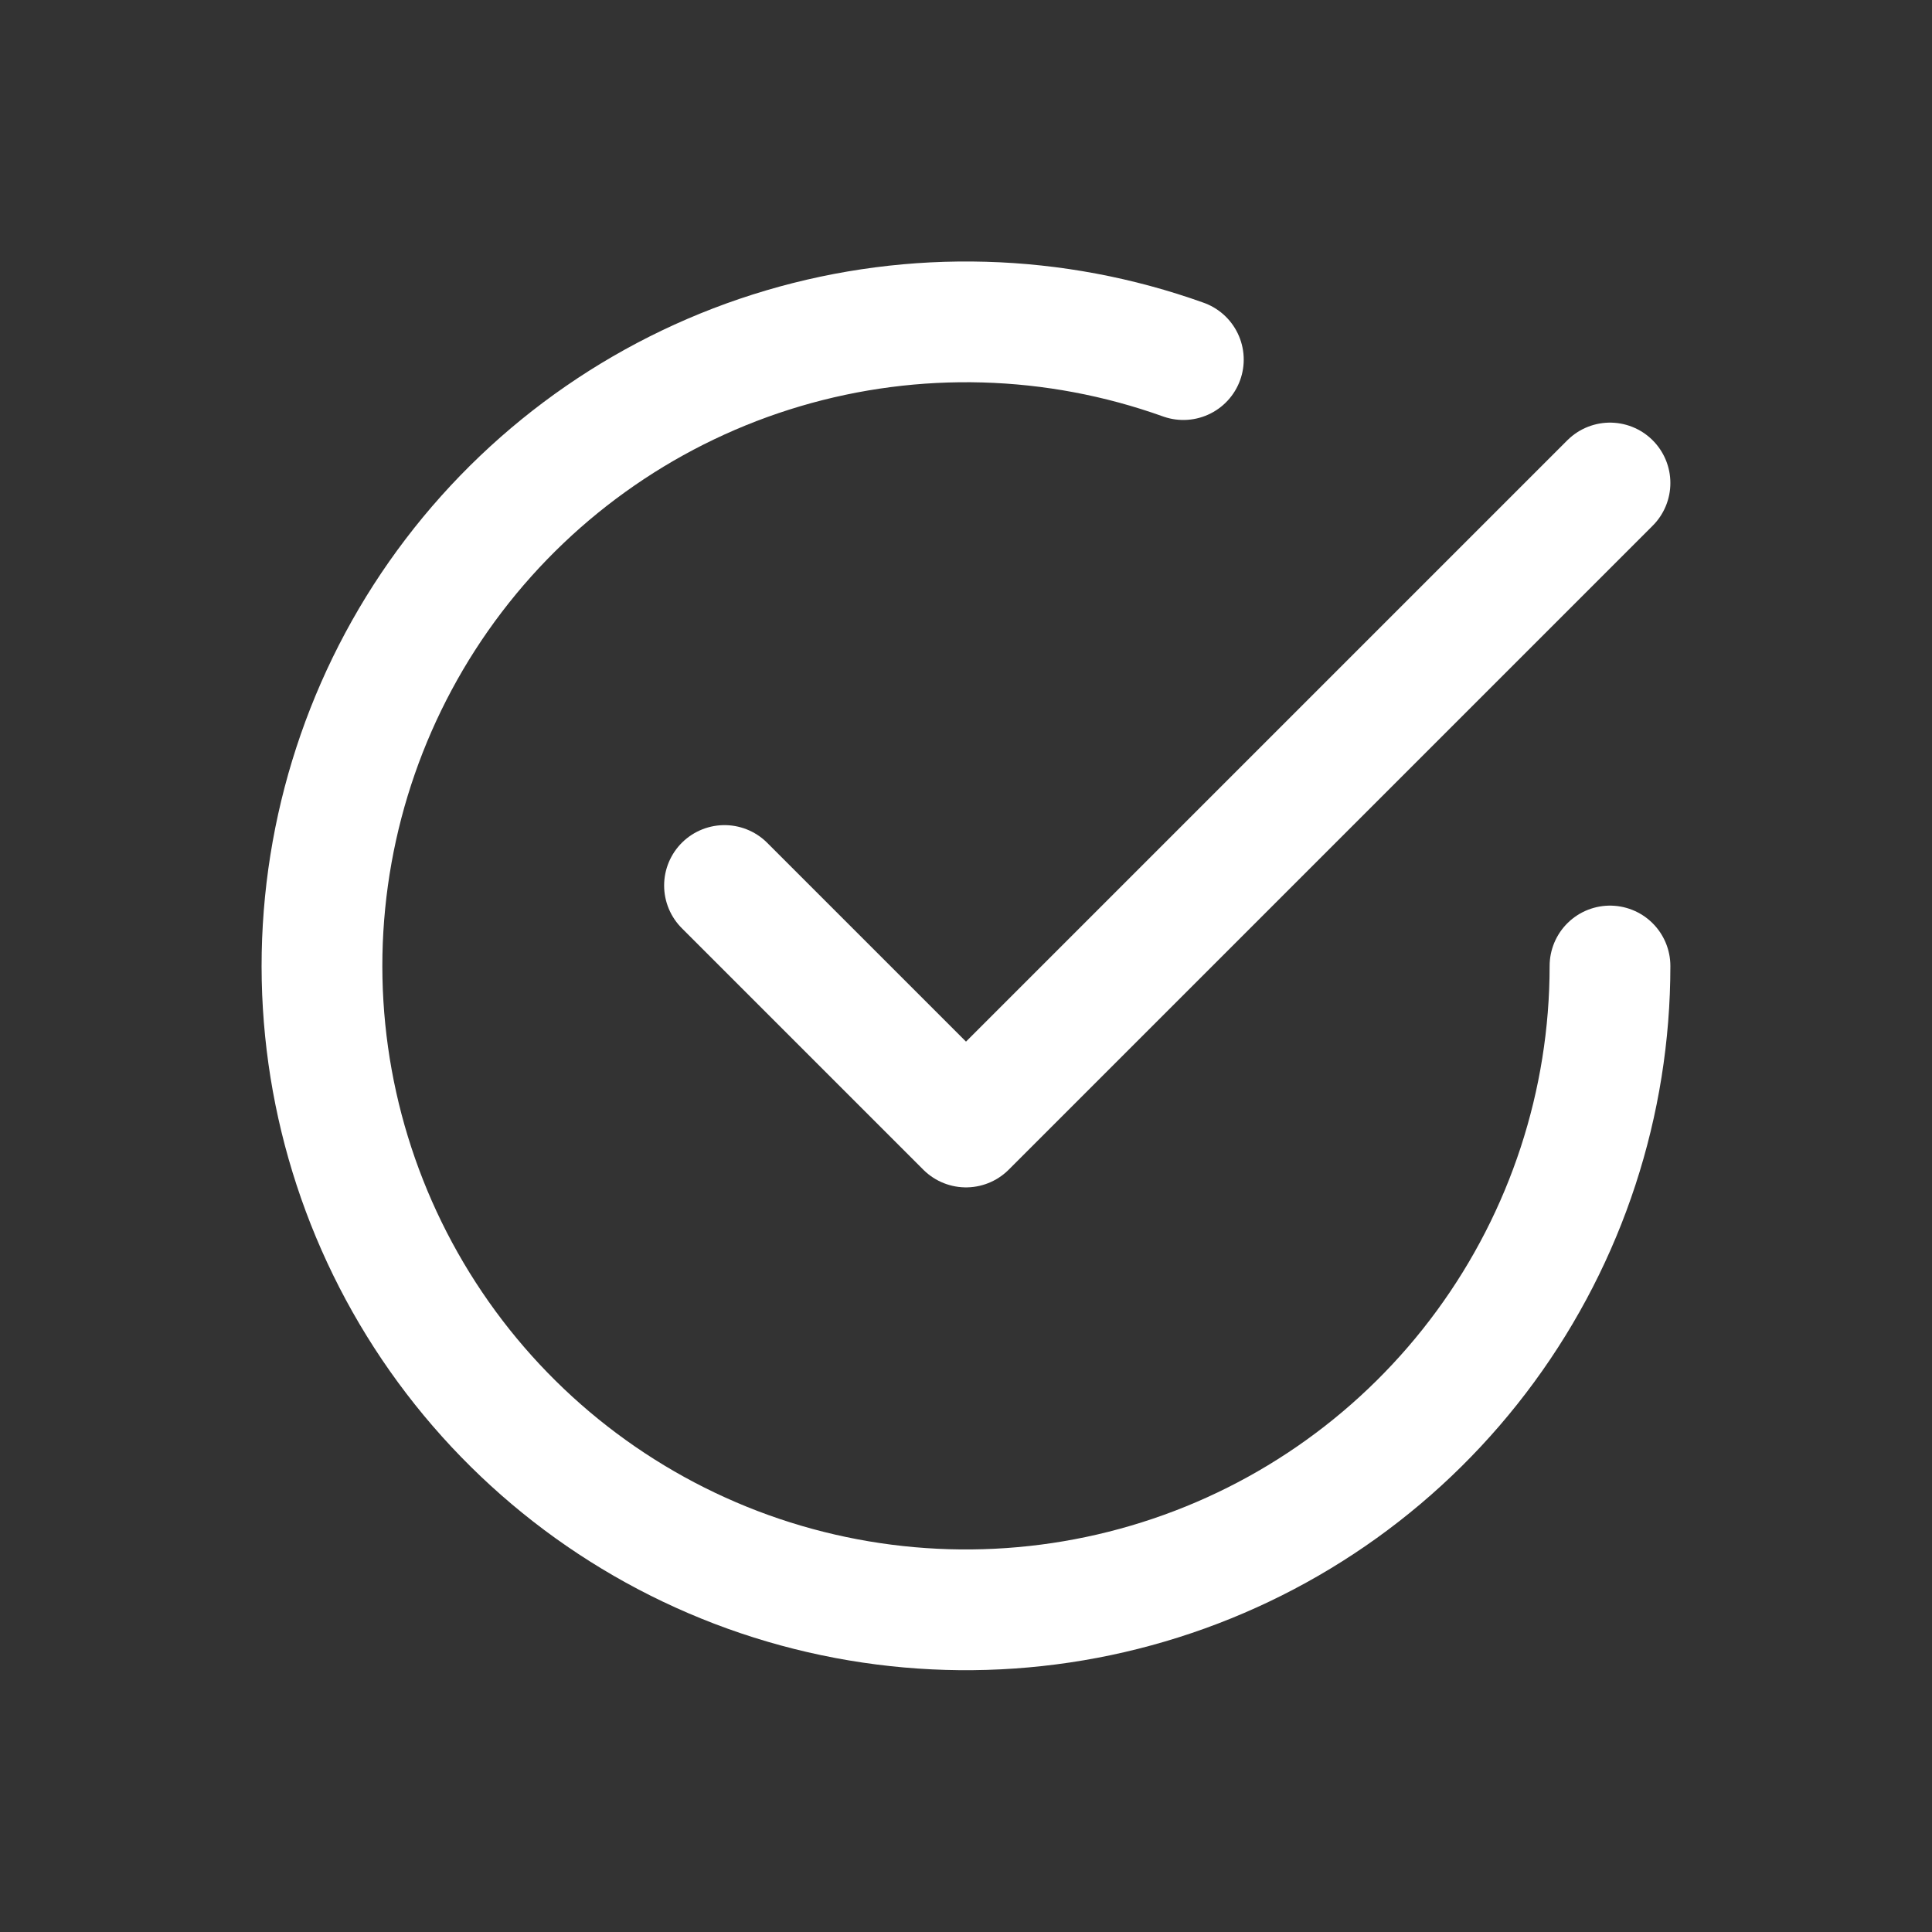
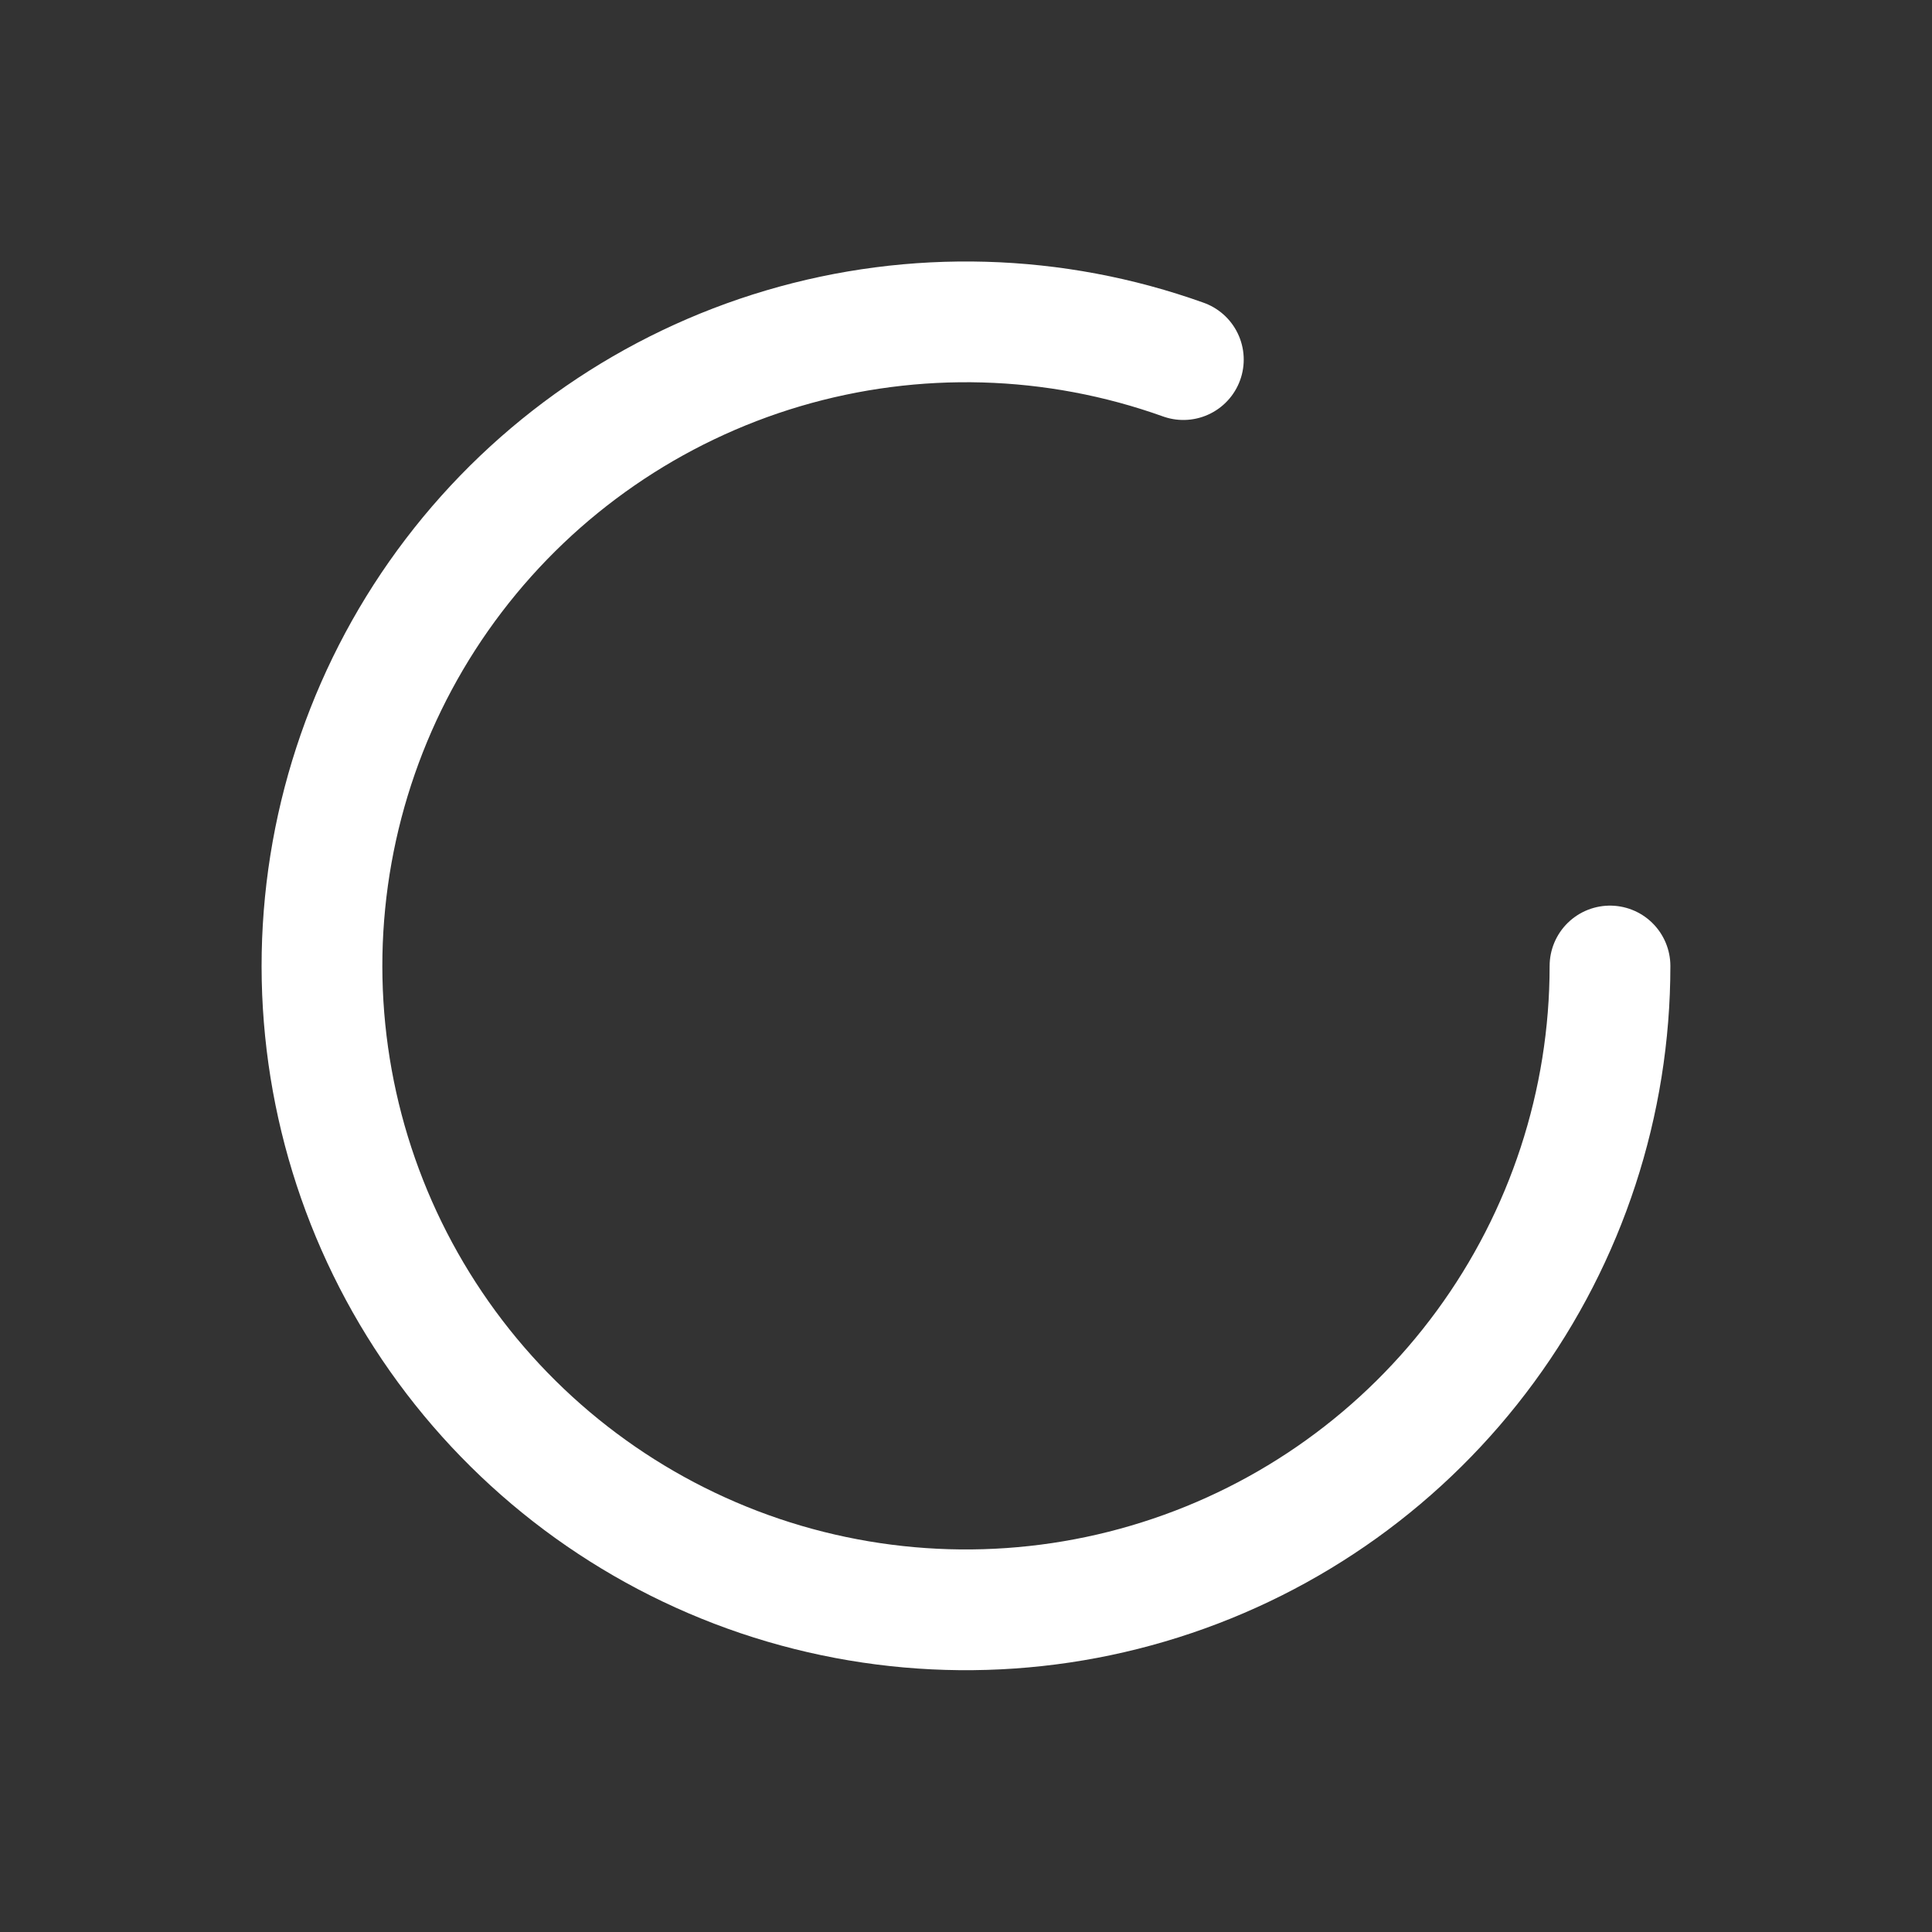
<svg xmlns="http://www.w3.org/2000/svg" width="24" height="24" viewBox="0 0 24 24" fill="none">
  <rect x="0" y="0" width="24" height="24" fill="#333333" stroke="none" />
-   <path d="M9 11L12 14L20 6" stroke="white" stroke-width="1.5" stroke-linecap="round" stroke-linejoin="round" />
  <path d="M20 12C20 13.7 19.458 15.355 18.453 16.726C17.449 18.097 16.034 19.113 14.413 19.625C12.793 20.138 11.051 20.121 9.441 19.578C7.83 19.034 6.435 17.991 5.457 16.601C4.479 15.211 3.969 13.546 4.001 11.847C4.034 10.147 4.606 8.502 5.636 7.15C6.666 5.798 8.1 4.809 9.729 4.327C11.359 3.845 13.1 3.894 14.7 4.467" stroke="white" stroke-width="1.5" stroke-linecap="round" stroke-linejoin="round" />
</svg>